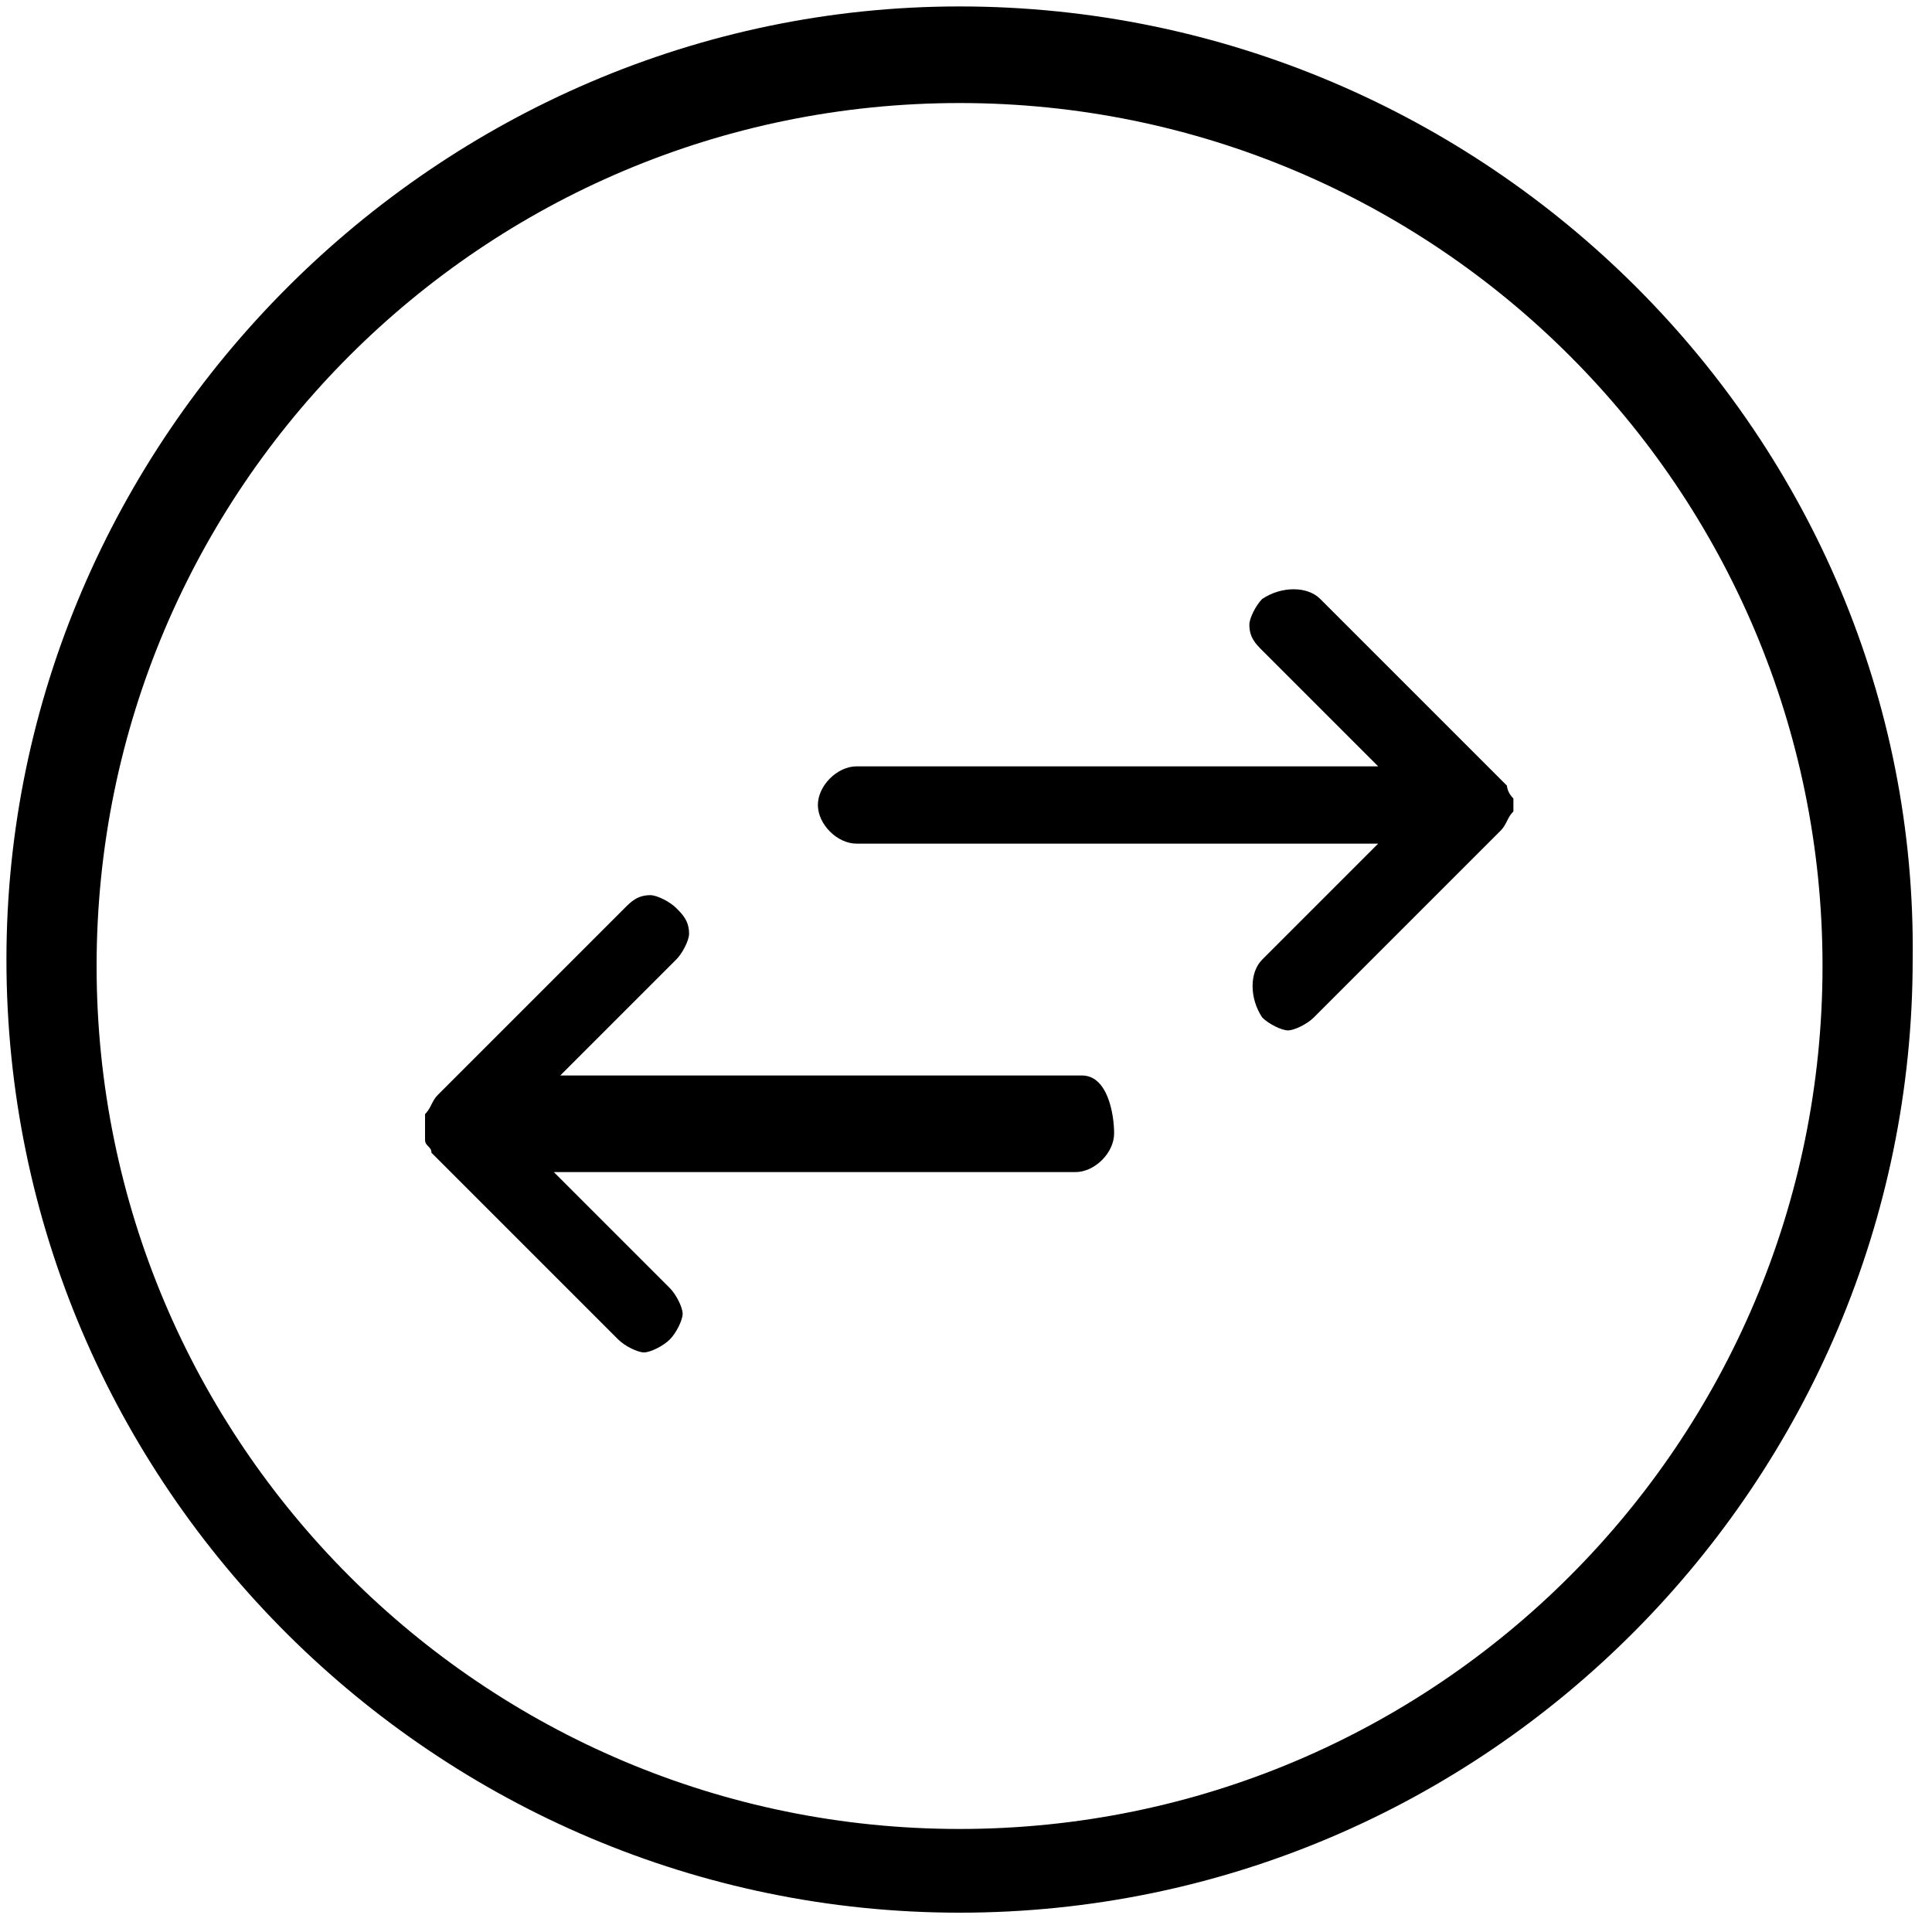
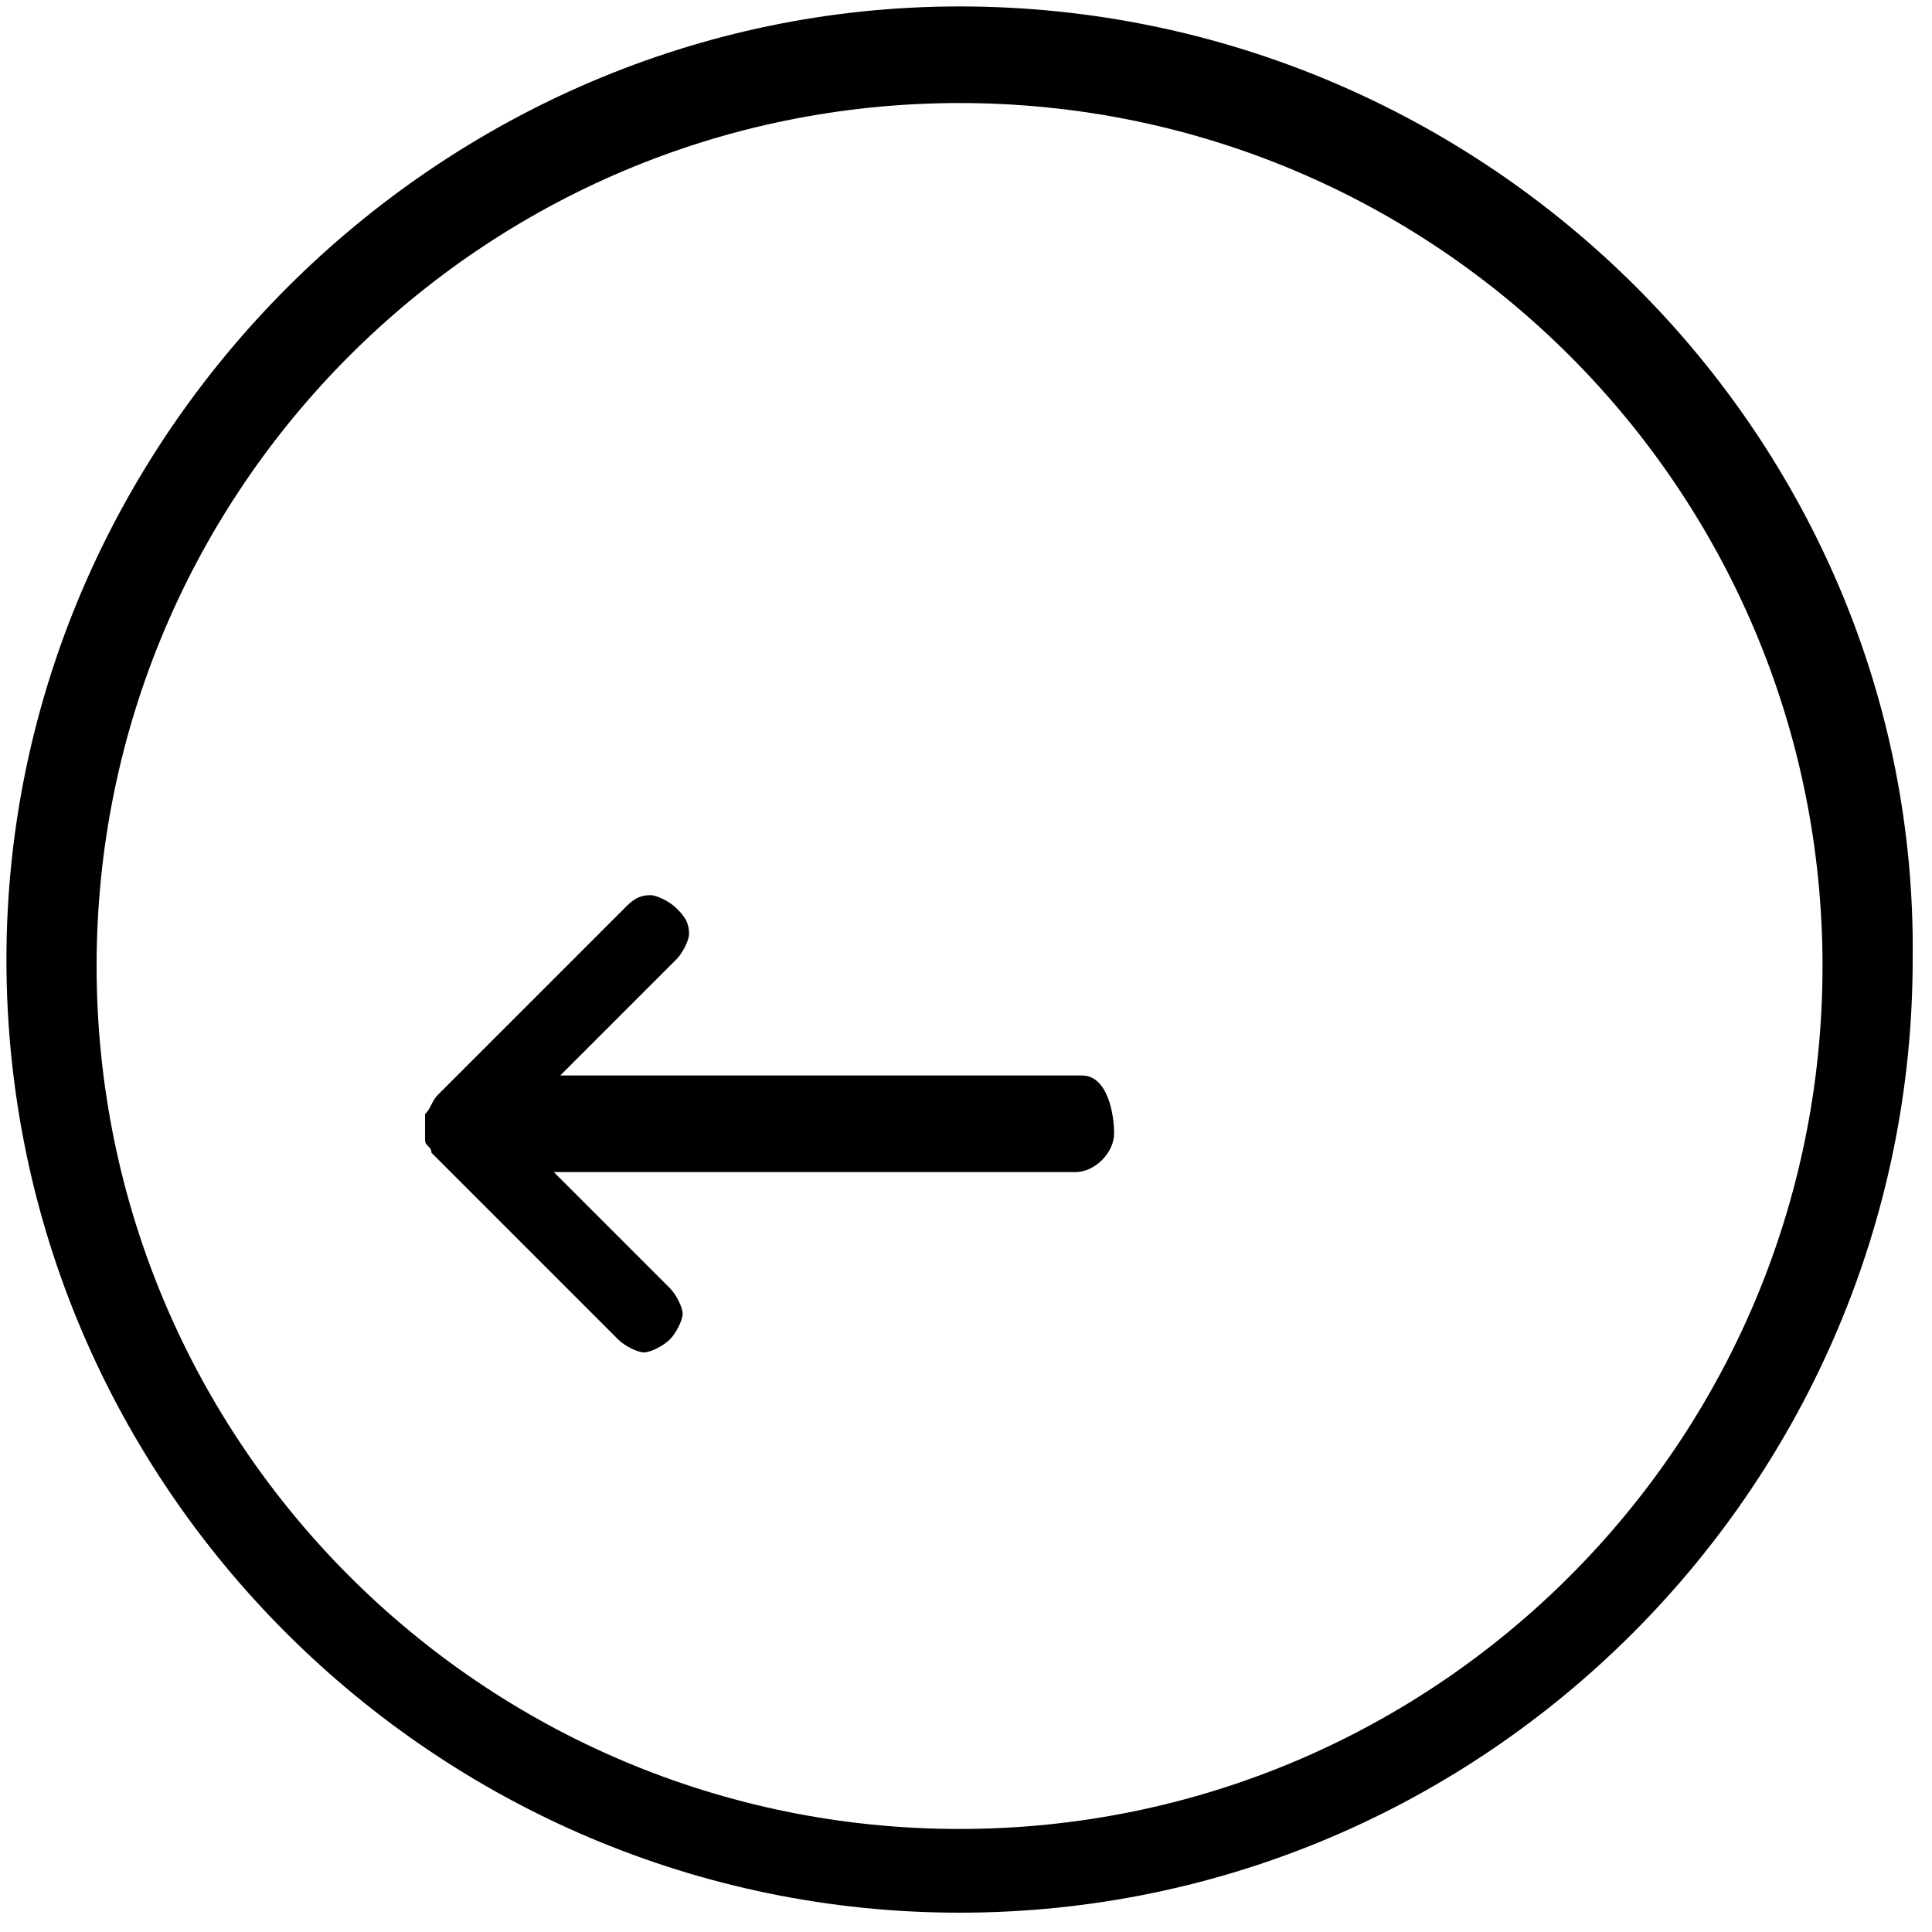
<svg xmlns="http://www.w3.org/2000/svg" version="1.1" id="Calque_1" x="0px" y="0px" viewBox="0 0 30 30" style="enable-background:new 0 0 30 30;" xml:space="preserve">
  <g>
    <g>
      <path d="M16.8,16.7H8.7l1.8-1.8c0.1-0.1,0.2-0.3,0.2-0.4c0-0.2-0.1-0.3-0.2-0.4c-0.1-0.1-0.3-0.2-0.4-0.2c0,0,0,0,0,0    c-0.2,0-0.3,0.1-0.4,0.2l-2.9,2.9c-0.1,0.1-0.1,0.2-0.2,0.3c0,0,0,0.1,0,0.1c0,0.1,0,0.2,0,0.3l0,0c0,0.1,0.1,0.1,0.1,0.2l2.9,2.9    c0.1,0.1,0.3,0.2,0.4,0.2s0.3-0.1,0.4-0.2c0.1-0.1,0.2-0.3,0.2-0.4s-0.1-0.3-0.2-0.4l-1.8-1.8h8.1c0.3,0,0.6-0.3,0.6-0.6    S17.2,16.7,16.8,16.7z" />
-       <path d="M23.5,12.4L23.5,12.4c-0.1-0.1-0.1-0.2-0.1-0.2l-2.9-2.9c-0.2-0.2-0.6-0.2-0.9,0c-0.1,0.1-0.2,0.3-0.2,0.4    c0,0.2,0.1,0.3,0.2,0.4l1.8,1.8h-8.1c-0.3,0-0.6,0.3-0.6,0.6s0.3,0.6,0.6,0.6h8.1l-1.8,1.8c-0.2,0.2-0.2,0.6,0,0.9    c0.1,0.1,0.3,0.2,0.4,0.2s0.3-0.1,0.4-0.2l2.9-2.9c0.1-0.1,0.1-0.2,0.2-0.3c0,0,0-0.1,0-0.1v0C23.5,12.6,23.5,12.5,23.5,12.4z" />
    </g>
    <path d="M14.9,0.1C6.8,0.1,0.1,6.8,0.1,14.9c0,8.2,6.7,14.8,14.8,14.8c8.2,0,14.8-6.7,14.8-14.8C29.8,6.8,23.1,0.1,14.9,0.1z    M14.9,28.4c-7.4,0-13.4-6-13.4-13.4s6-13.4,13.4-13.4s13.4,6,13.4,13.4S22.3,28.4,14.9,28.4z" />
  </g>
</svg>